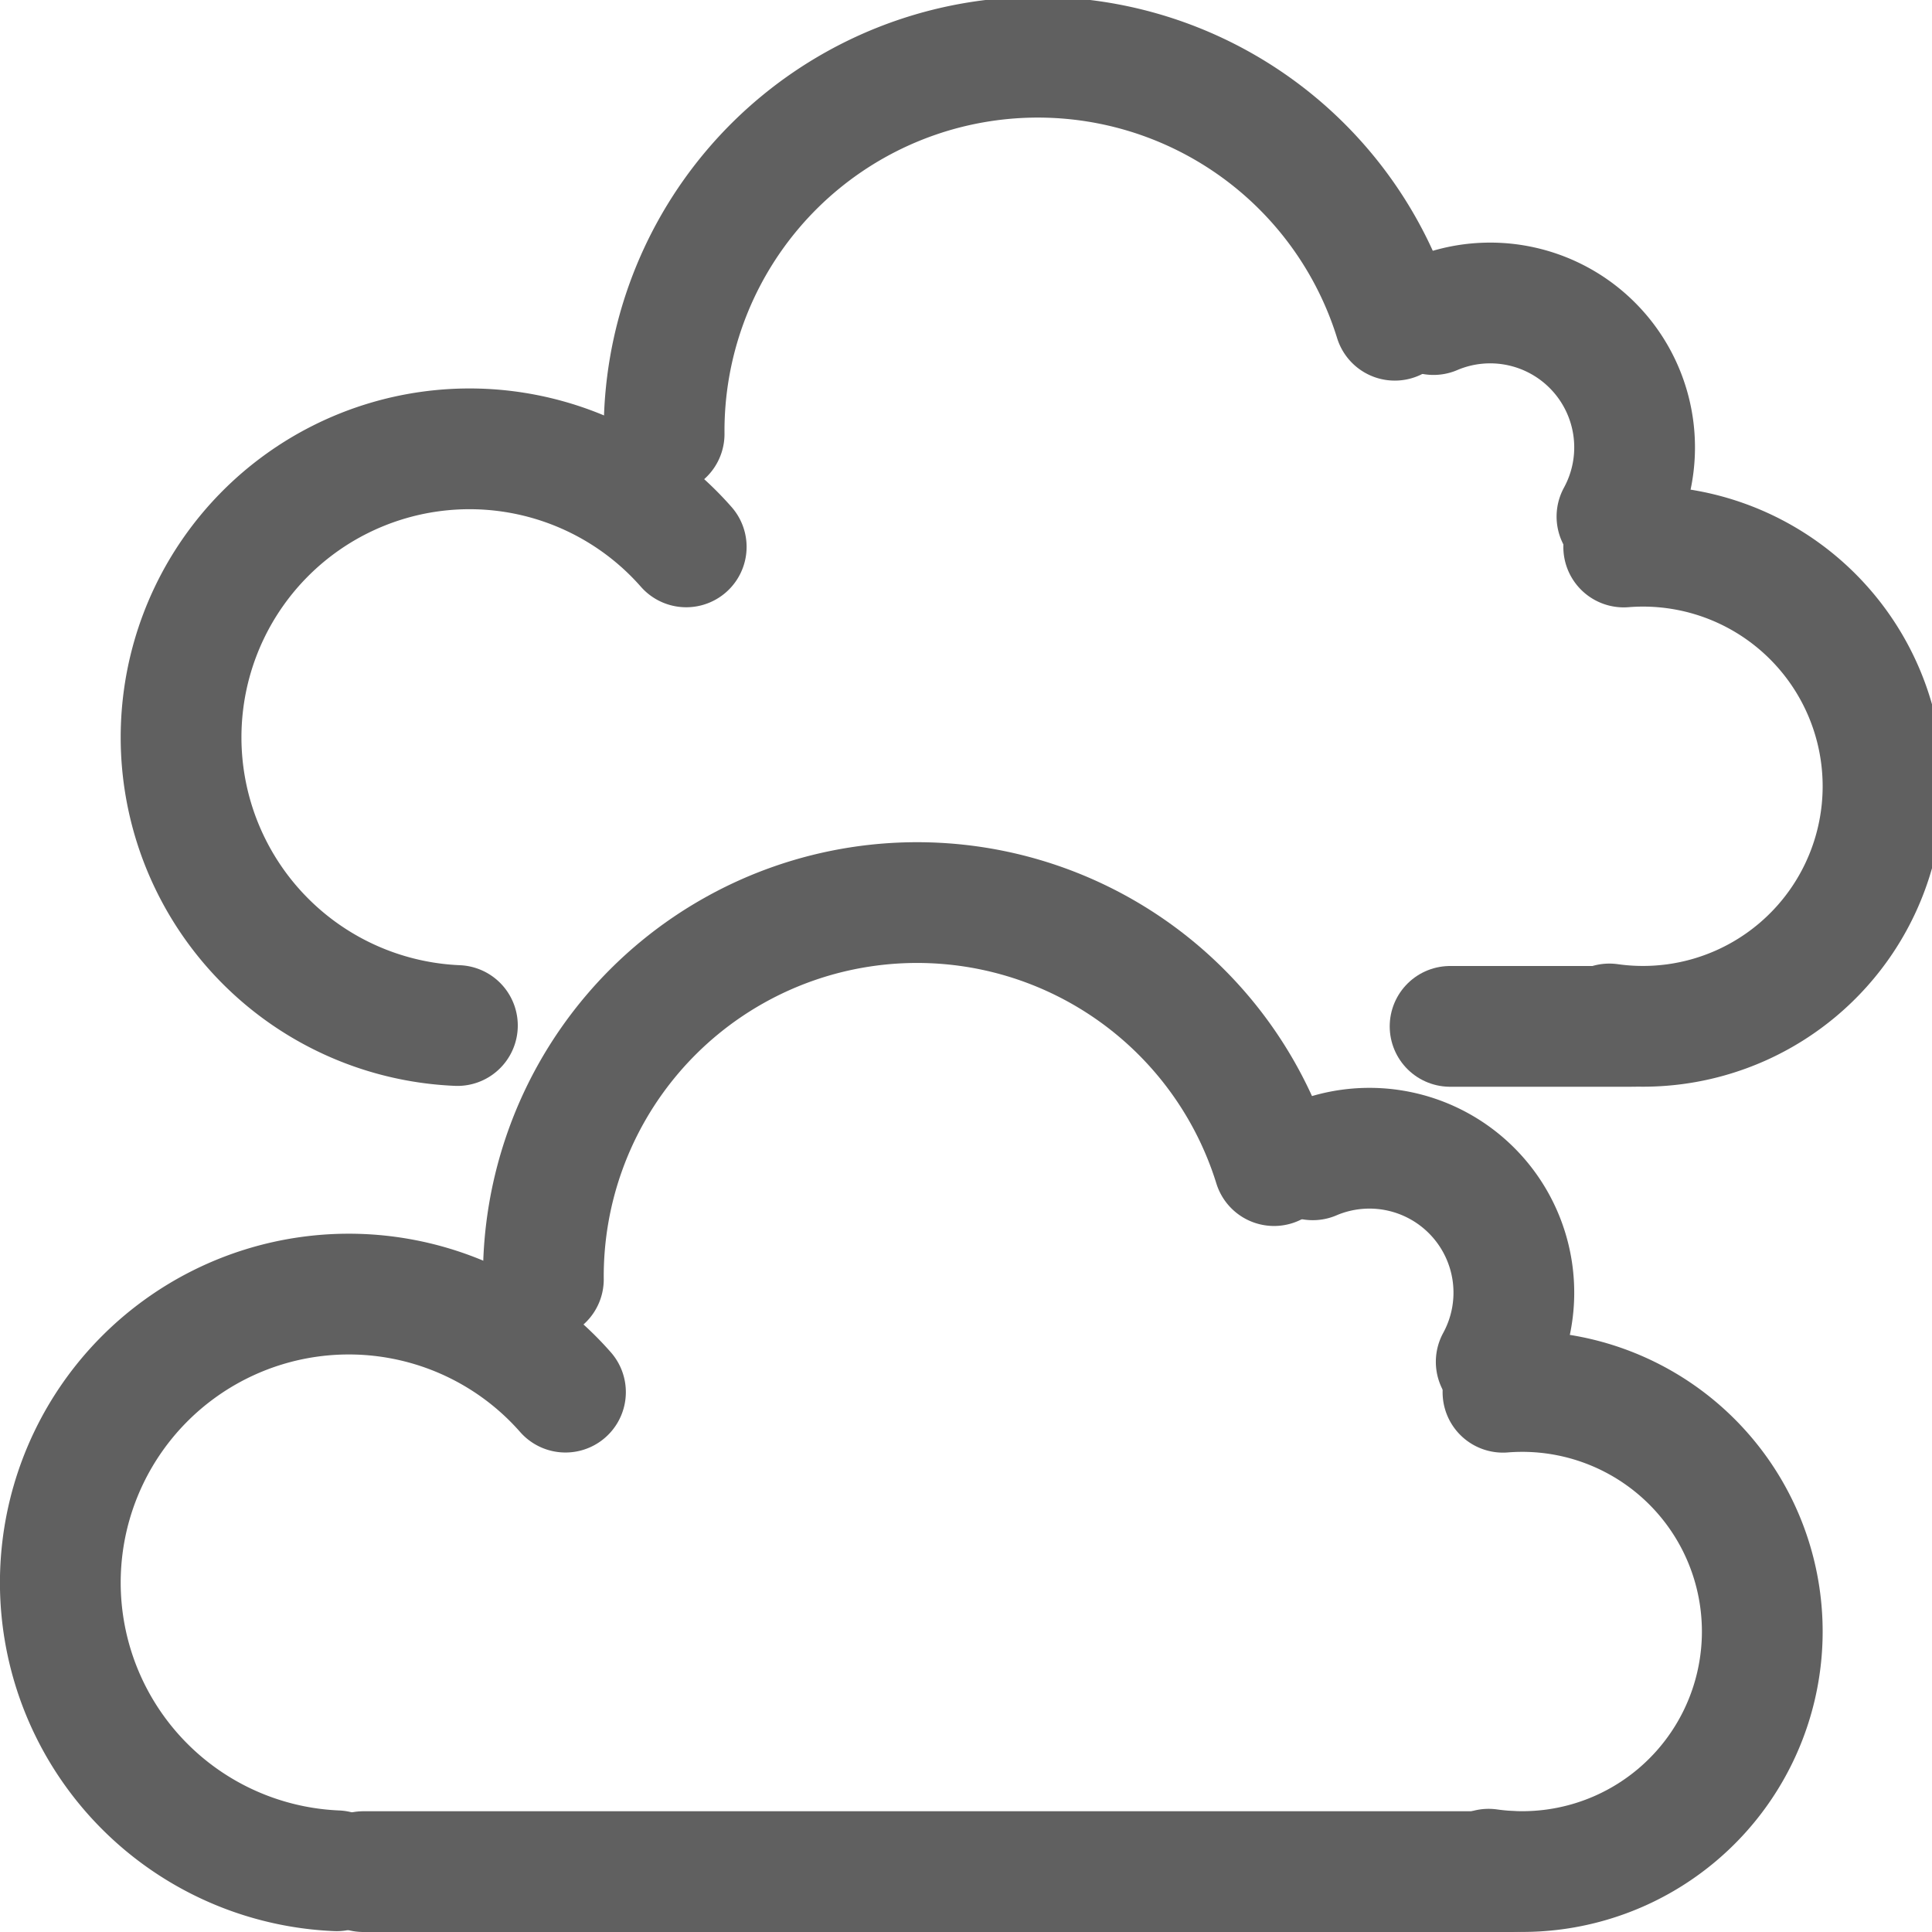
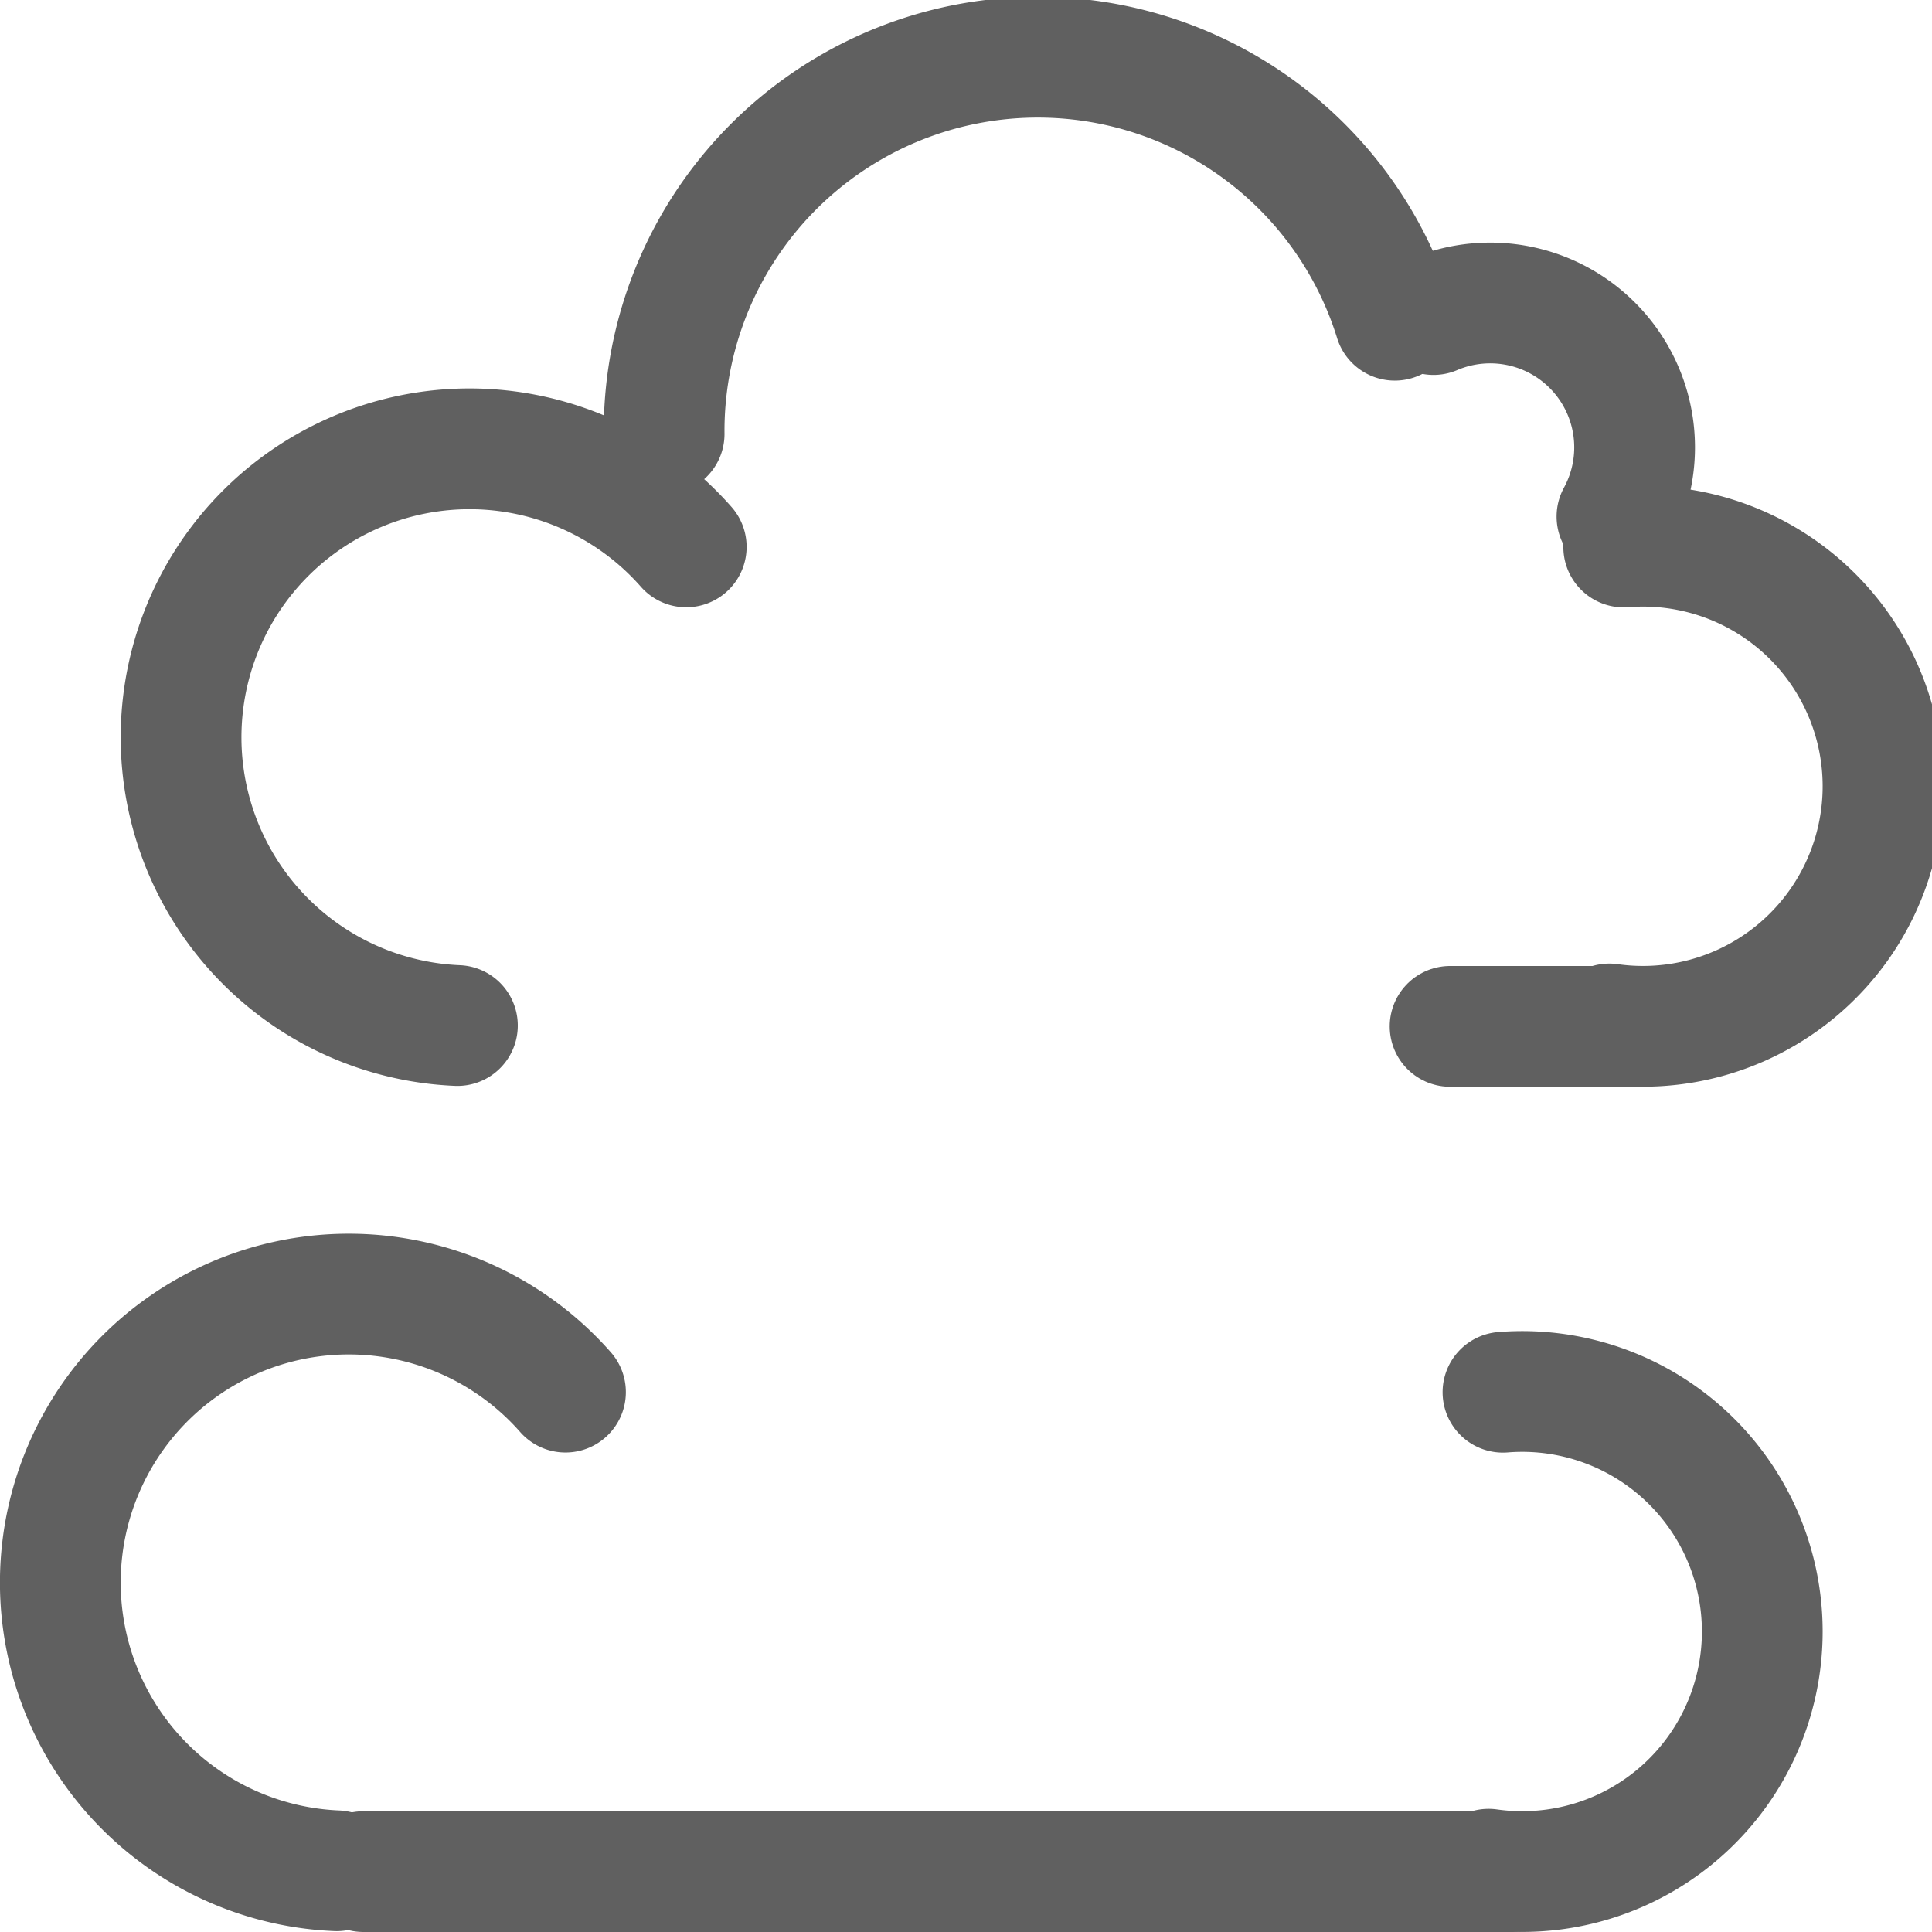
<svg xmlns="http://www.w3.org/2000/svg" id="svg2896" width="16" height="16" version="1.1">
  <g id="layer1" transform="translate(-5 4)">
    <g id="layer1-3" transform="translate(-2 -5)">
      <path id="path2805-4-1" d="m20.391 5.278a1.196 1.196 0 0 0-1.519-1.673" style="fill:none;stroke-linecap:round;stroke-width:1;stroke:#606060" />
      <path id="path2818-0-7" d="m18.551 3.652a3.095 3.095 0 0 0-6.051 0.942" style="fill:none;stroke-linecap:round;stroke-width:1;stroke:#606060" />
      <path id="path2820-3-5" d="m12.683 5.529a2.389 2.389 0 1 0-1.895 3.964" style="fill:none;stroke-linecap:round;stroke-width:1;stroke:#606060" />
      <path id="path2822-7-7" d="m20.328 9.48a1.988 1.988 0 1 0 0.119-3.95" style="fill:none;stroke-linecap:round;stroke-width:1;stroke:#606060" />
      <path id="path16154-1" d="m19.009 9.5h1.513" style="color:#000000;fill:none;stroke-linecap:round;stroke-width:1;stroke:#606060" />
-       <path id="path2805-4-1-8" d="m19.391 12.278a1.196 1.196 0 0 0-1.519-1.673" style="fill:none;stroke-linecap:round;stroke-width:1;stroke:#606060" />
-       <path id="path2818-0-7-0" d="m17.551 10.653a3.095 3.095 0 0 0-6.051 0.942" style="fill:none;stroke-linecap:round;stroke-width:1;stroke:#606060" />
      <path id="path2820-3-5-4" d="m11.683 12.529a2.389 2.389 0 1 0-1.895 3.964" style="fill:none;stroke-linecap:round;stroke-width:1;stroke:#606060" />
      <path id="path2822-7-7-1" d="m19.328 16.48a1.988 1.988 0 1 0 0.119-3.95" style="fill:none;stroke-linecap:round;stroke-width:1;stroke:#606060" />
      <path id="path16154-1-1" d="m10.009 16.5h9.513" style="color:#000000;fill:none;stroke-linecap:round;stroke-width:1;stroke:#606060" />
    </g>
  </g>
</svg>